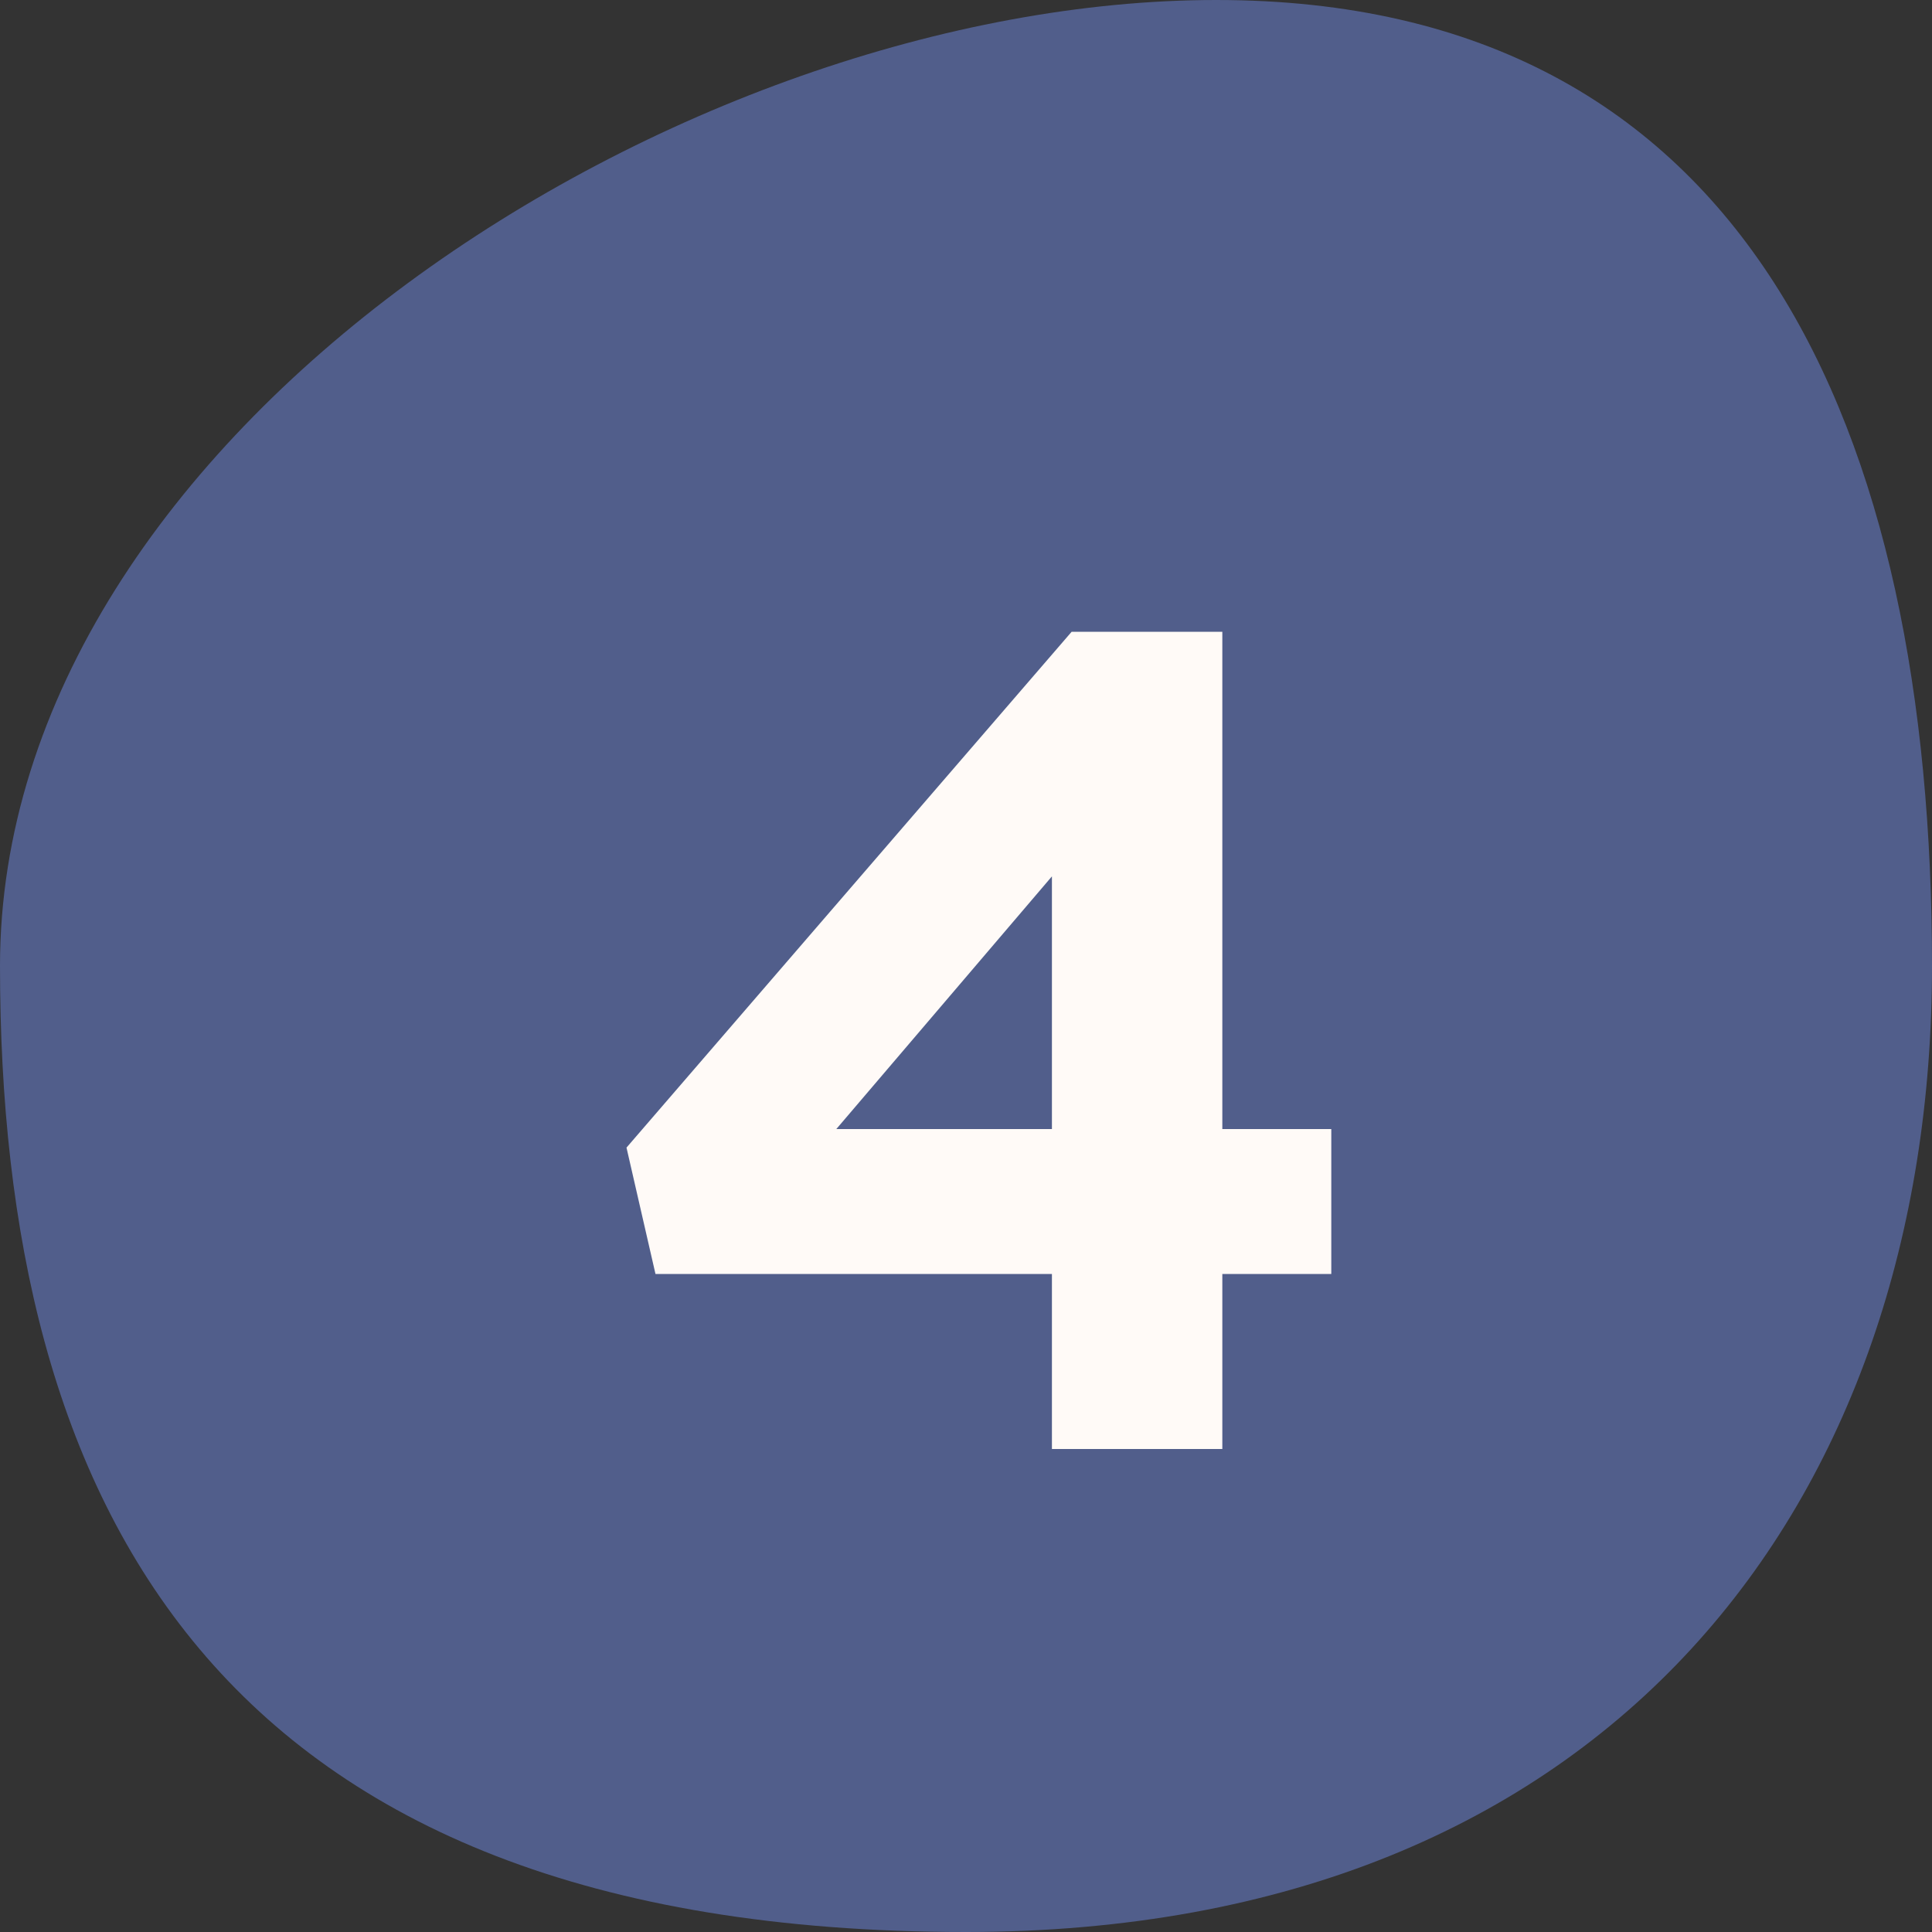
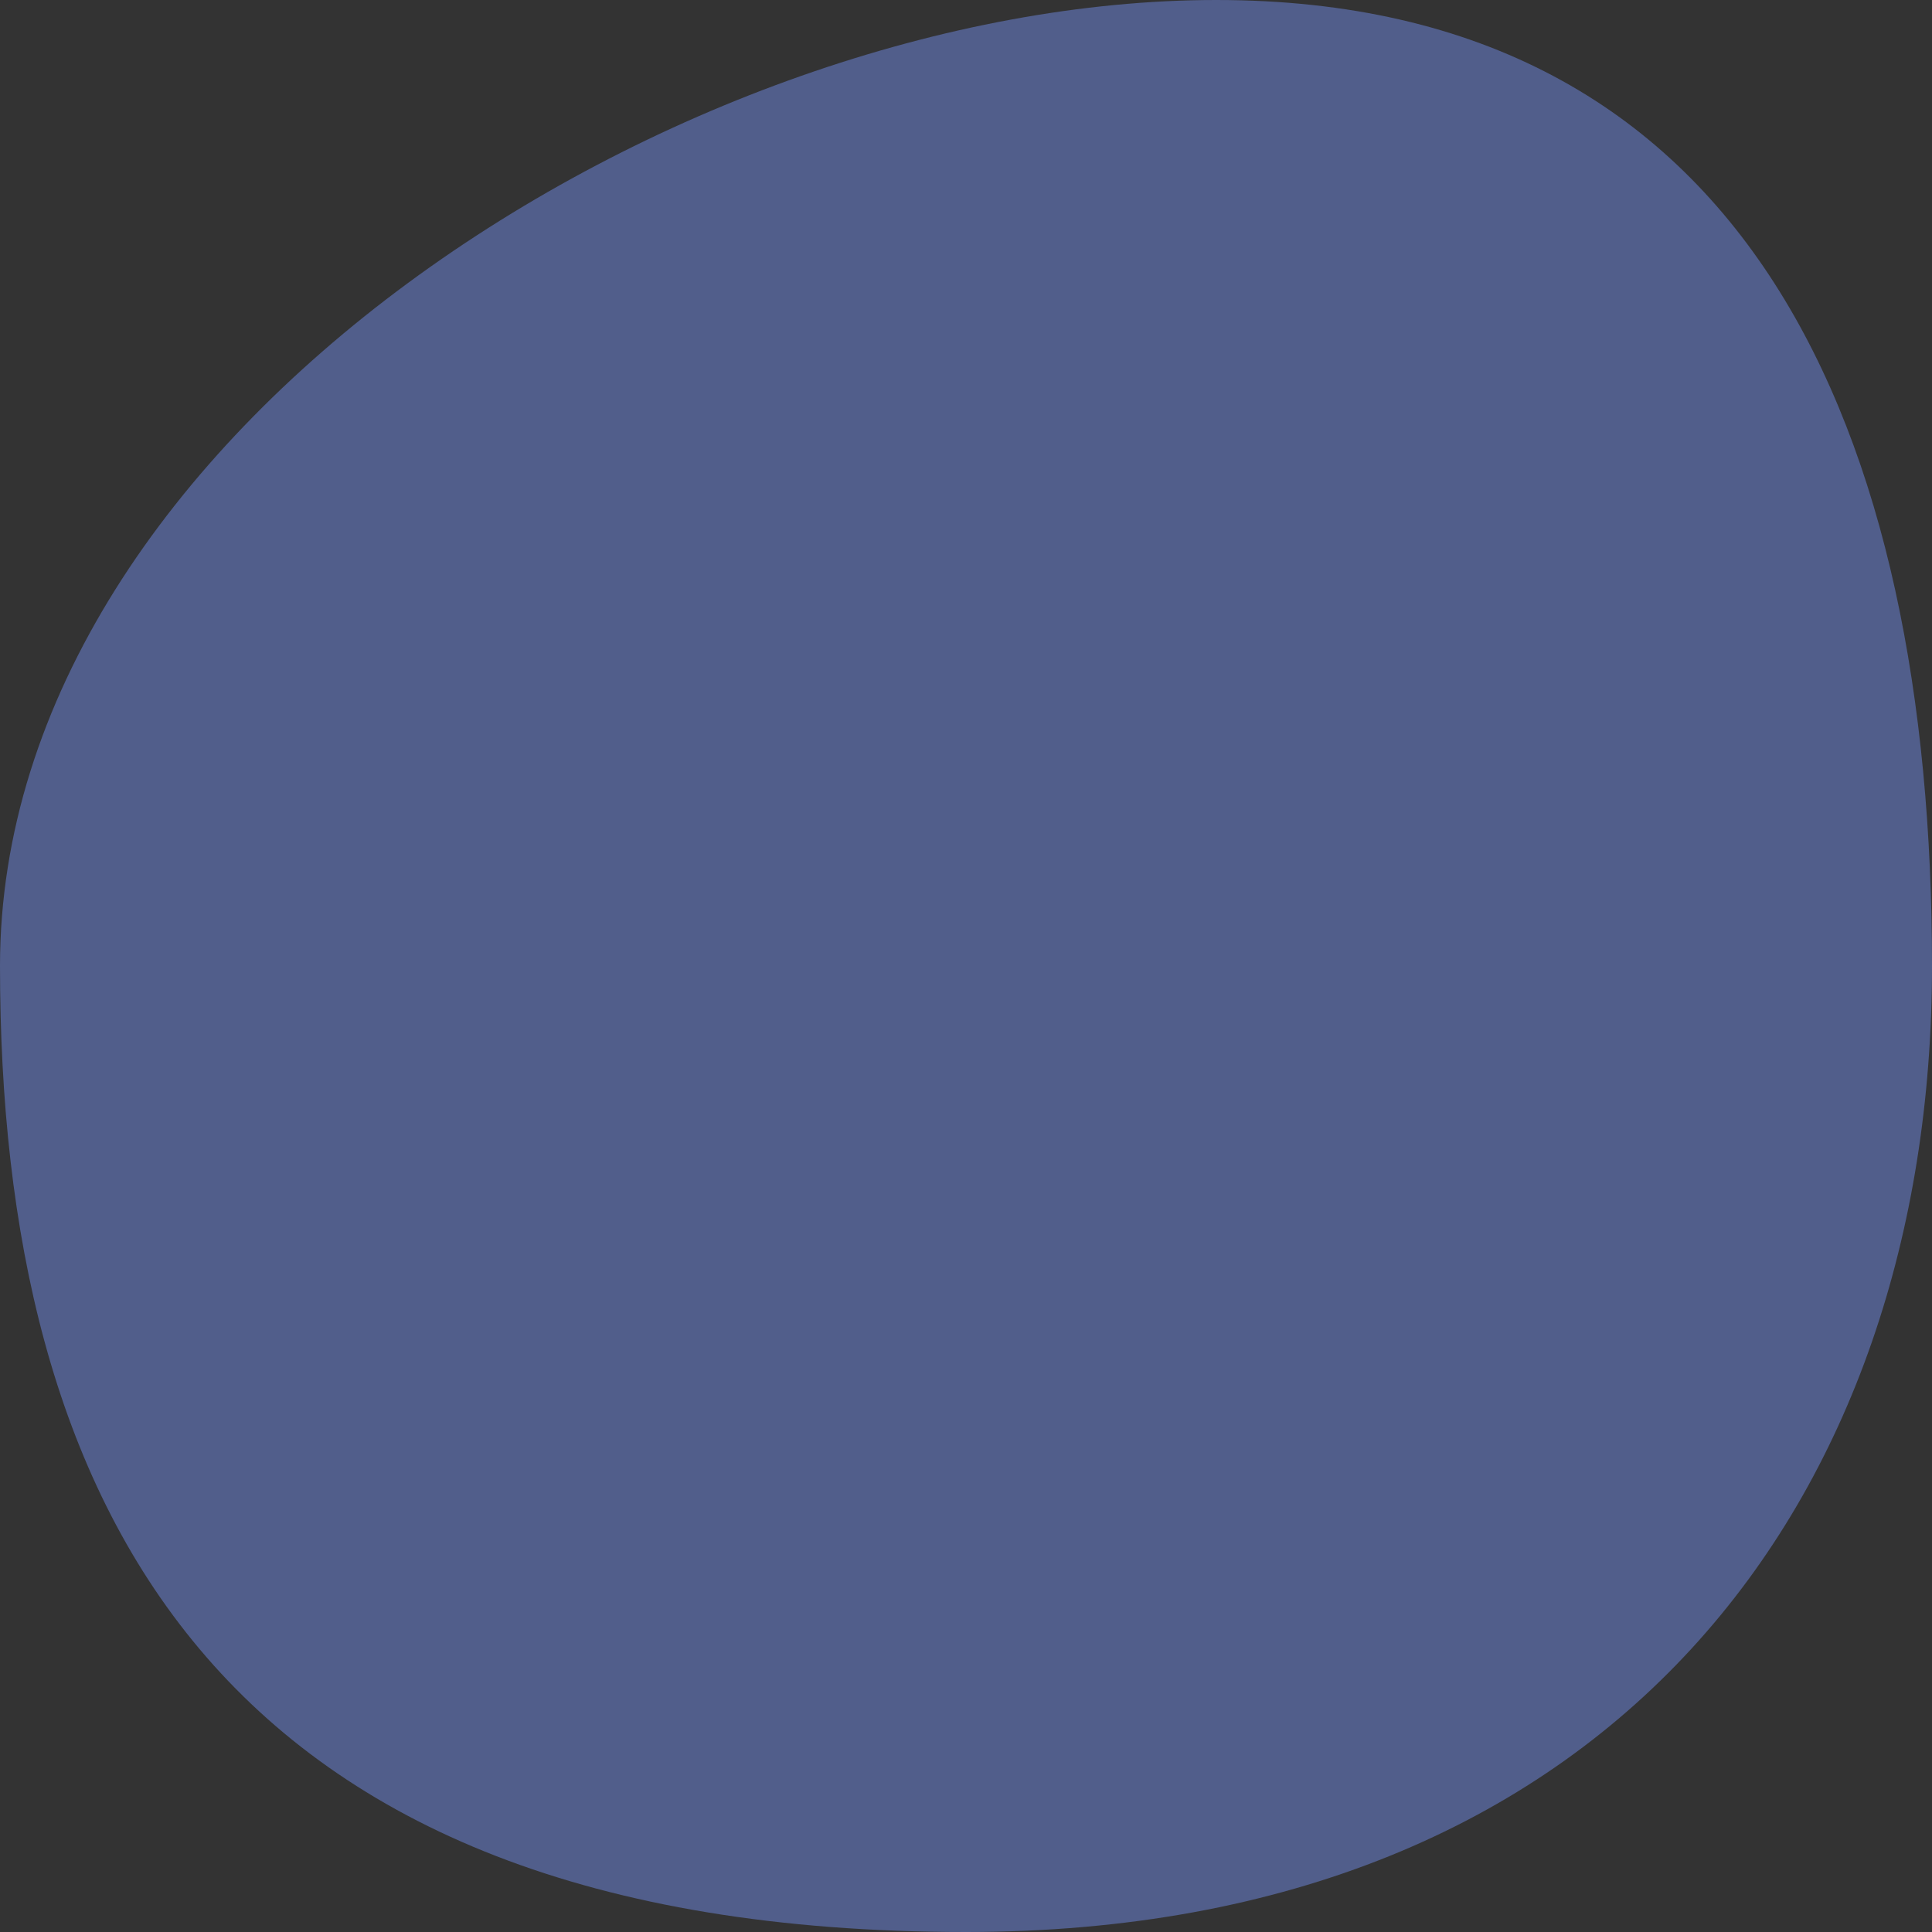
<svg xmlns="http://www.w3.org/2000/svg" width="40" height="40" viewBox="0 0 40 40" fill="none">
  <rect x="0" y="0" width="40" height="40" fill="#333333" stroke="none" />
  <path d="M40 20C40 31.046 33.368 40 20 40C4.352 40 0 31.046 0 20C0 8.954 14.136 0 25.181 0C36.227 0 40 8.954 40 20Z" fill="#515E8B" />
-   <path d="M21.779 30V26.376H13.571L12.971 23.76L22.187 13.08H25.307V23.376H27.563V26.376H25.307V30H21.779ZM17.315 23.376H21.779V18.144L17.315 23.376Z" fill="#FFFAF7" />
</svg>